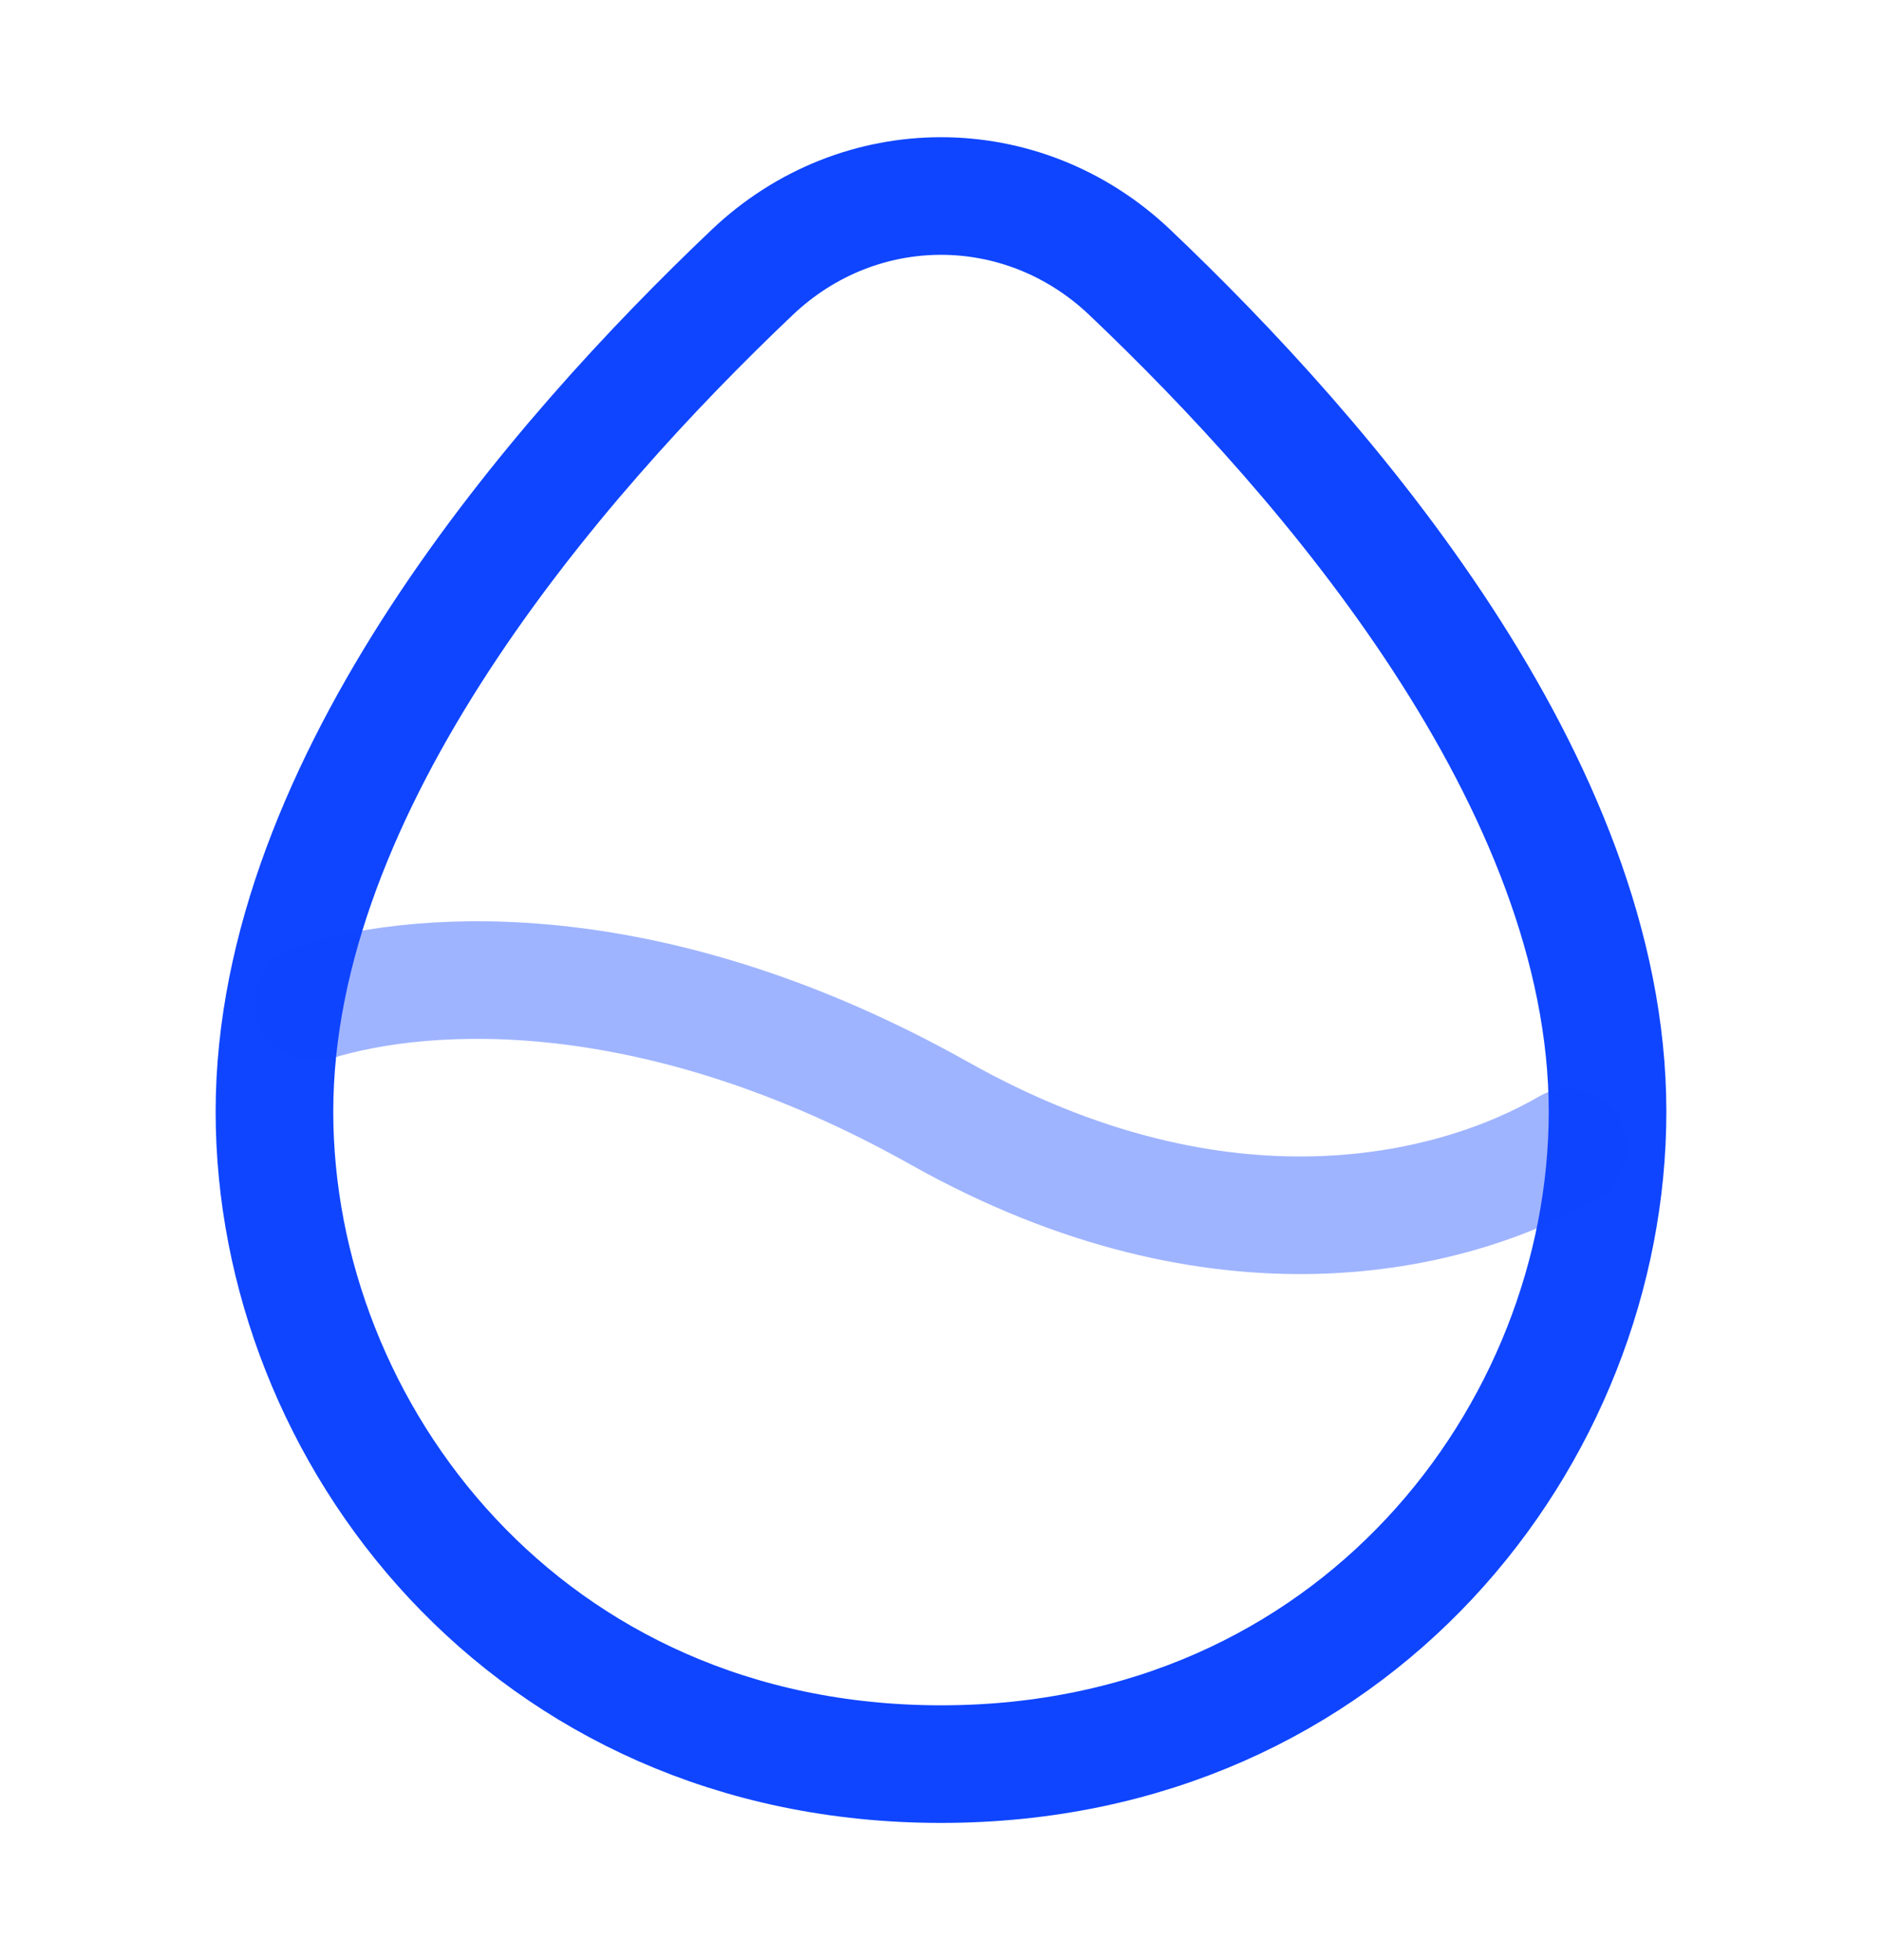
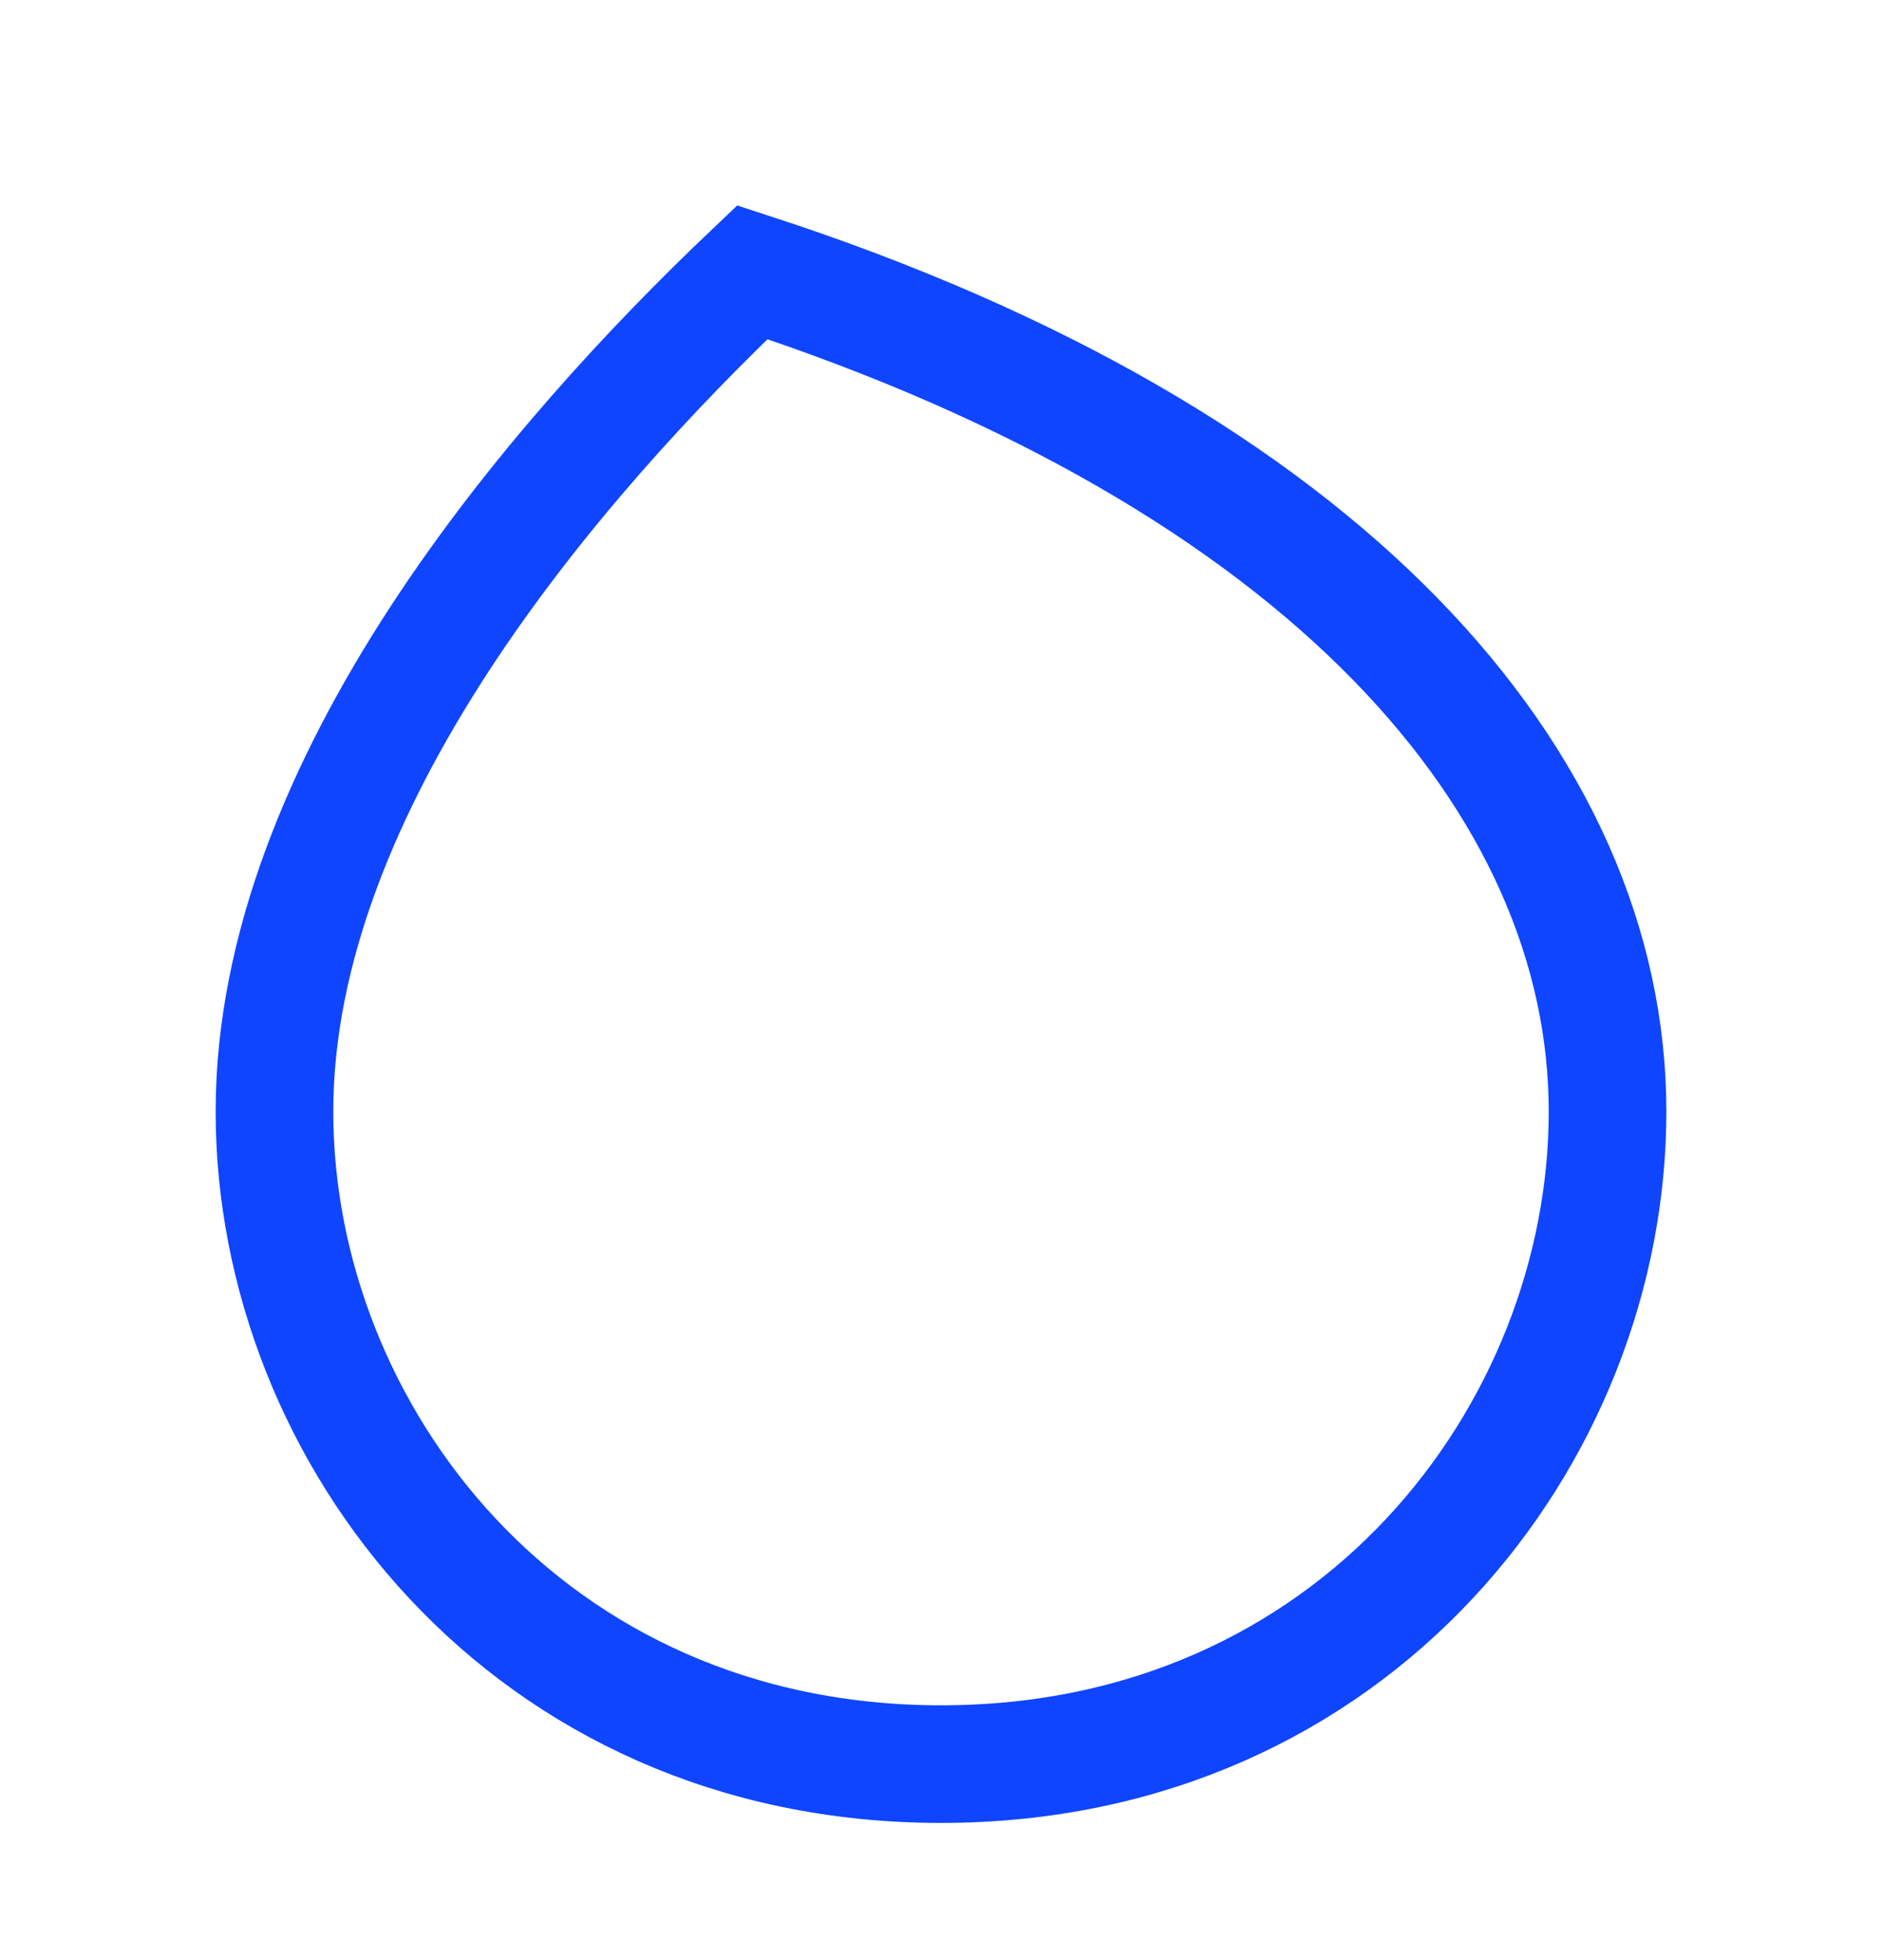
<svg xmlns="http://www.w3.org/2000/svg" width="24" height="25" viewBox="0 0 24 25" fill="none">
-   <path d="M3.5 14.178C3.5 9.994 7.081 5.859 9.594 3.472C10.959 2.176 13.041 2.176 14.406 3.472C16.919 5.859 20.5 9.994 20.5 14.178C20.5 18.28 17.281 22.5 12 22.5C6.719 22.5 3.5 18.28 3.5 14.178Z" stroke="#0F45FF" stroke-width="1.5" />
-   <path opacity="0.4" d="M4 12.784C5.465 12.33 8.392 12.184 11.984 14.202C15.57 16.216 18.516 15.498 20 14.635" stroke="#0F45FF" stroke-width="1.5" stroke-linecap="round" stroke-linejoin="round" />
+   <path d="M3.5 14.178C3.5 9.994 7.081 5.859 9.594 3.472C16.919 5.859 20.5 9.994 20.5 14.178C20.5 18.28 17.281 22.5 12 22.5C6.719 22.5 3.5 18.28 3.5 14.178Z" stroke="#0F45FF" stroke-width="1.5" />
</svg>